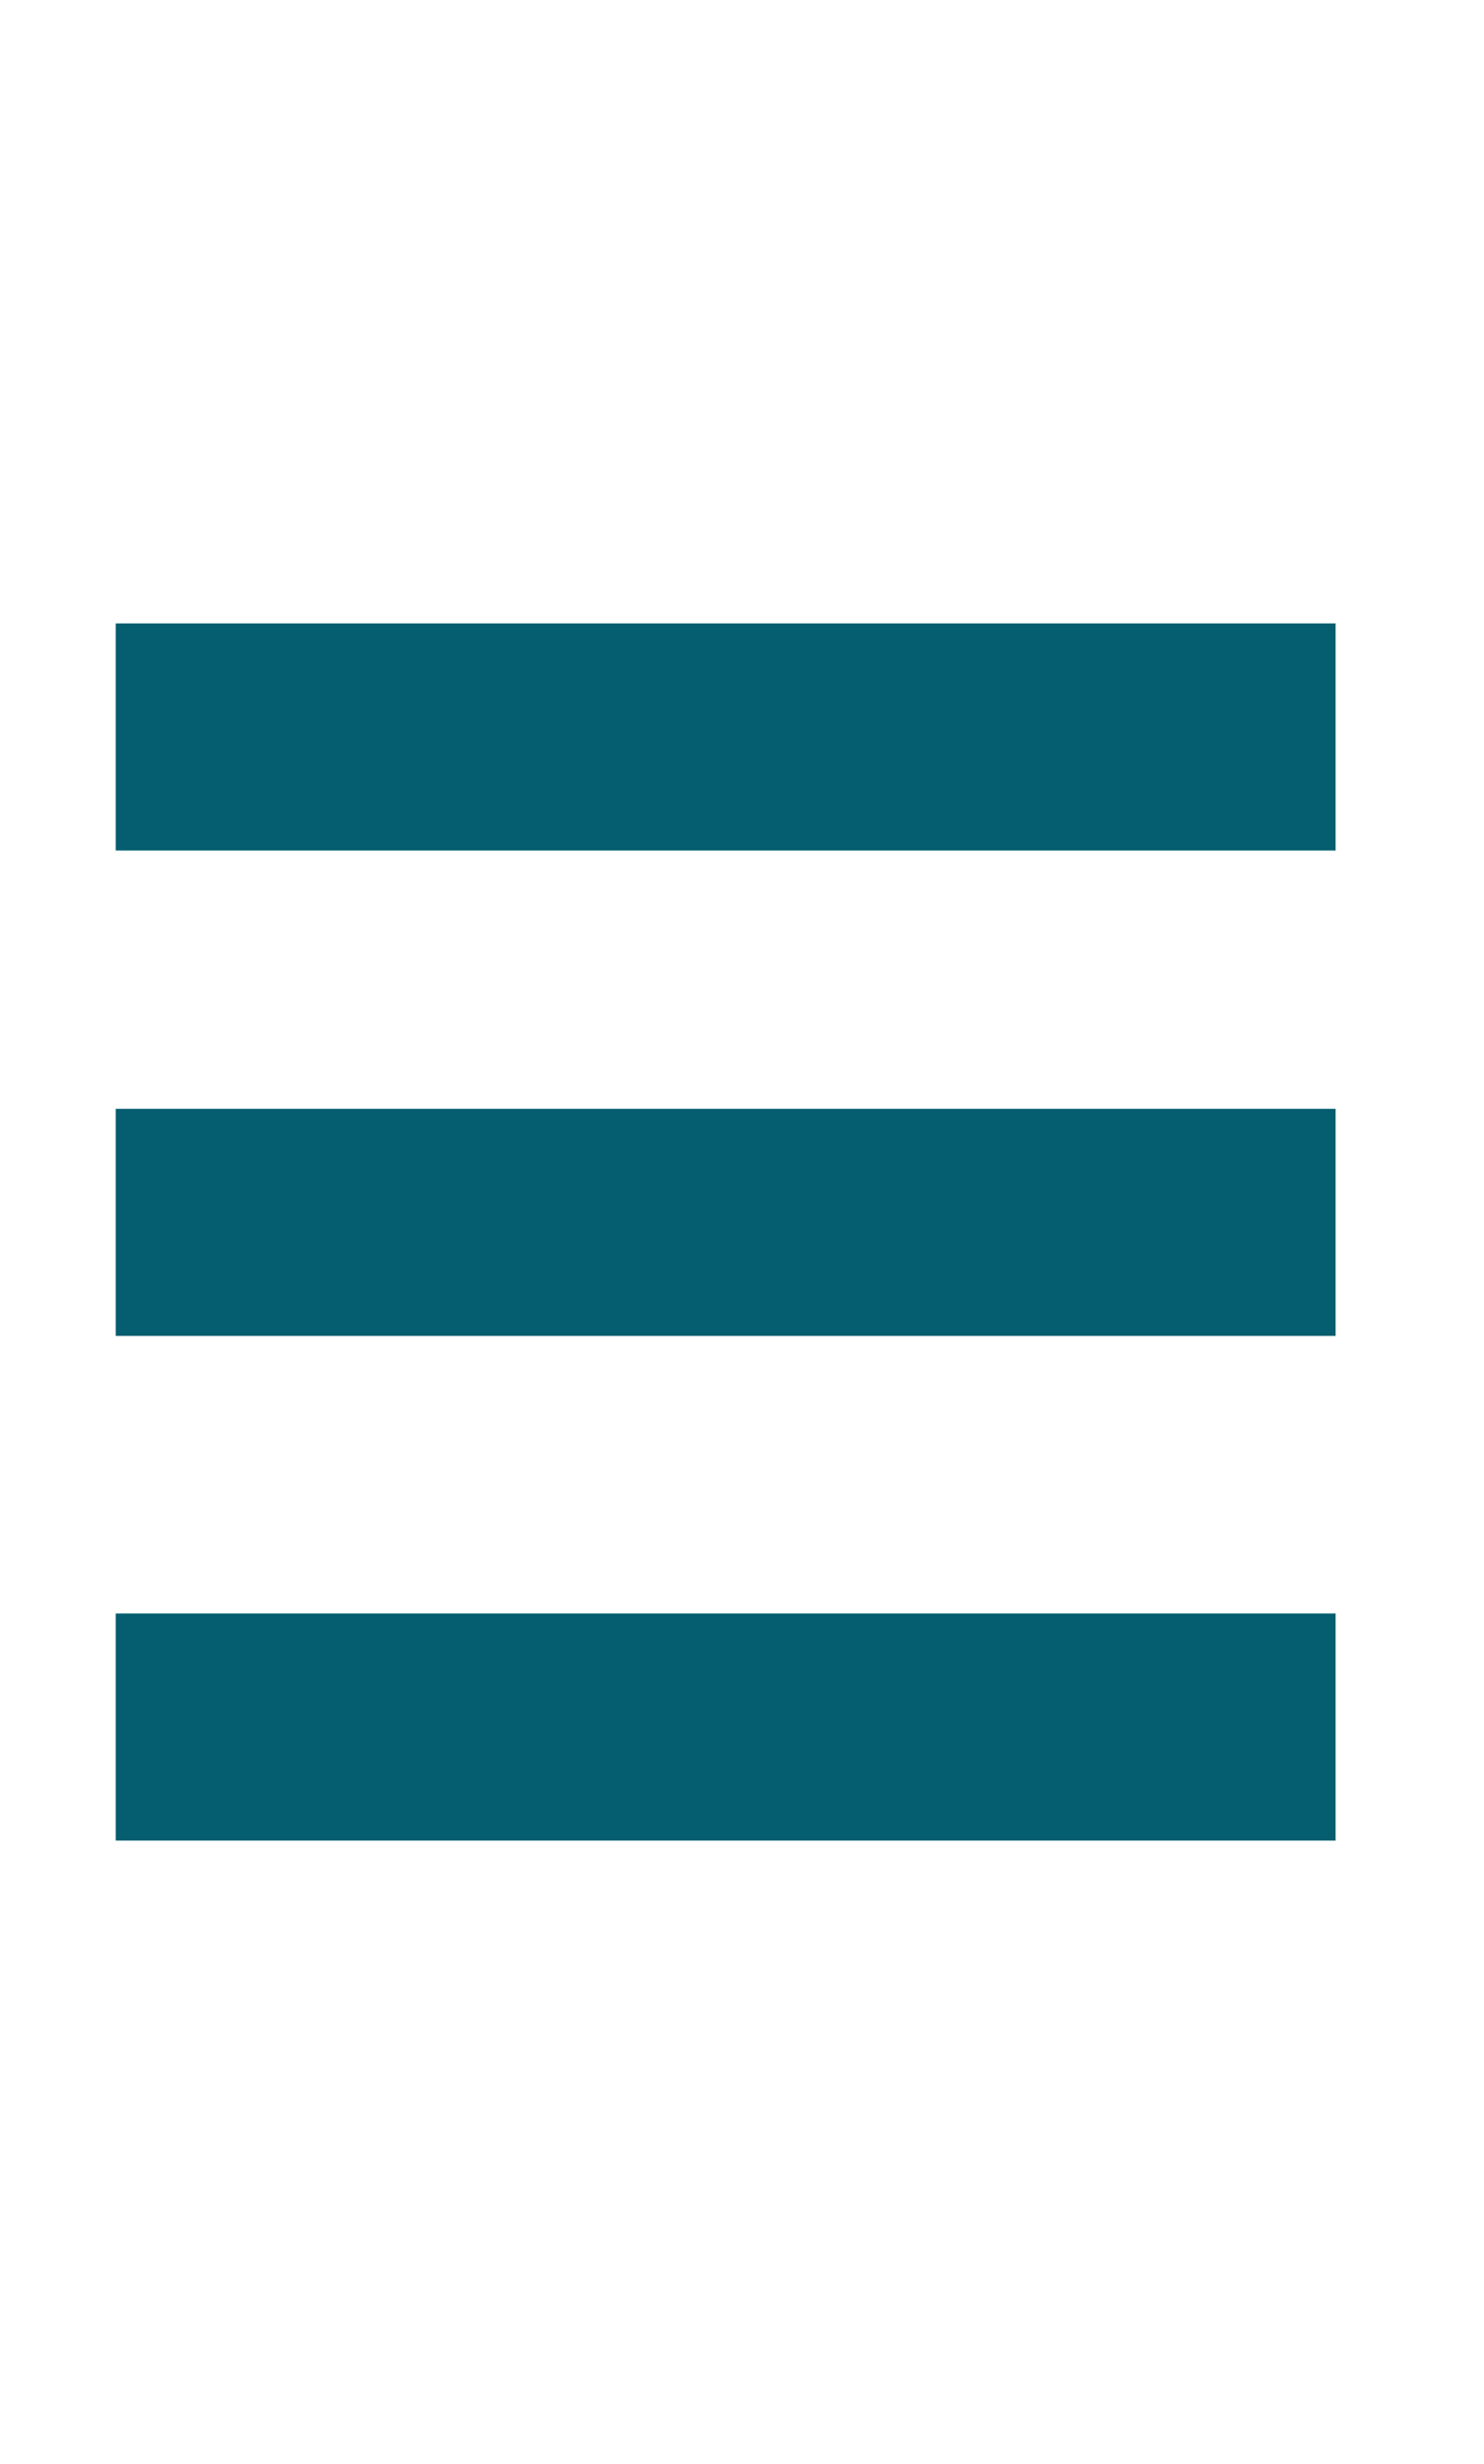
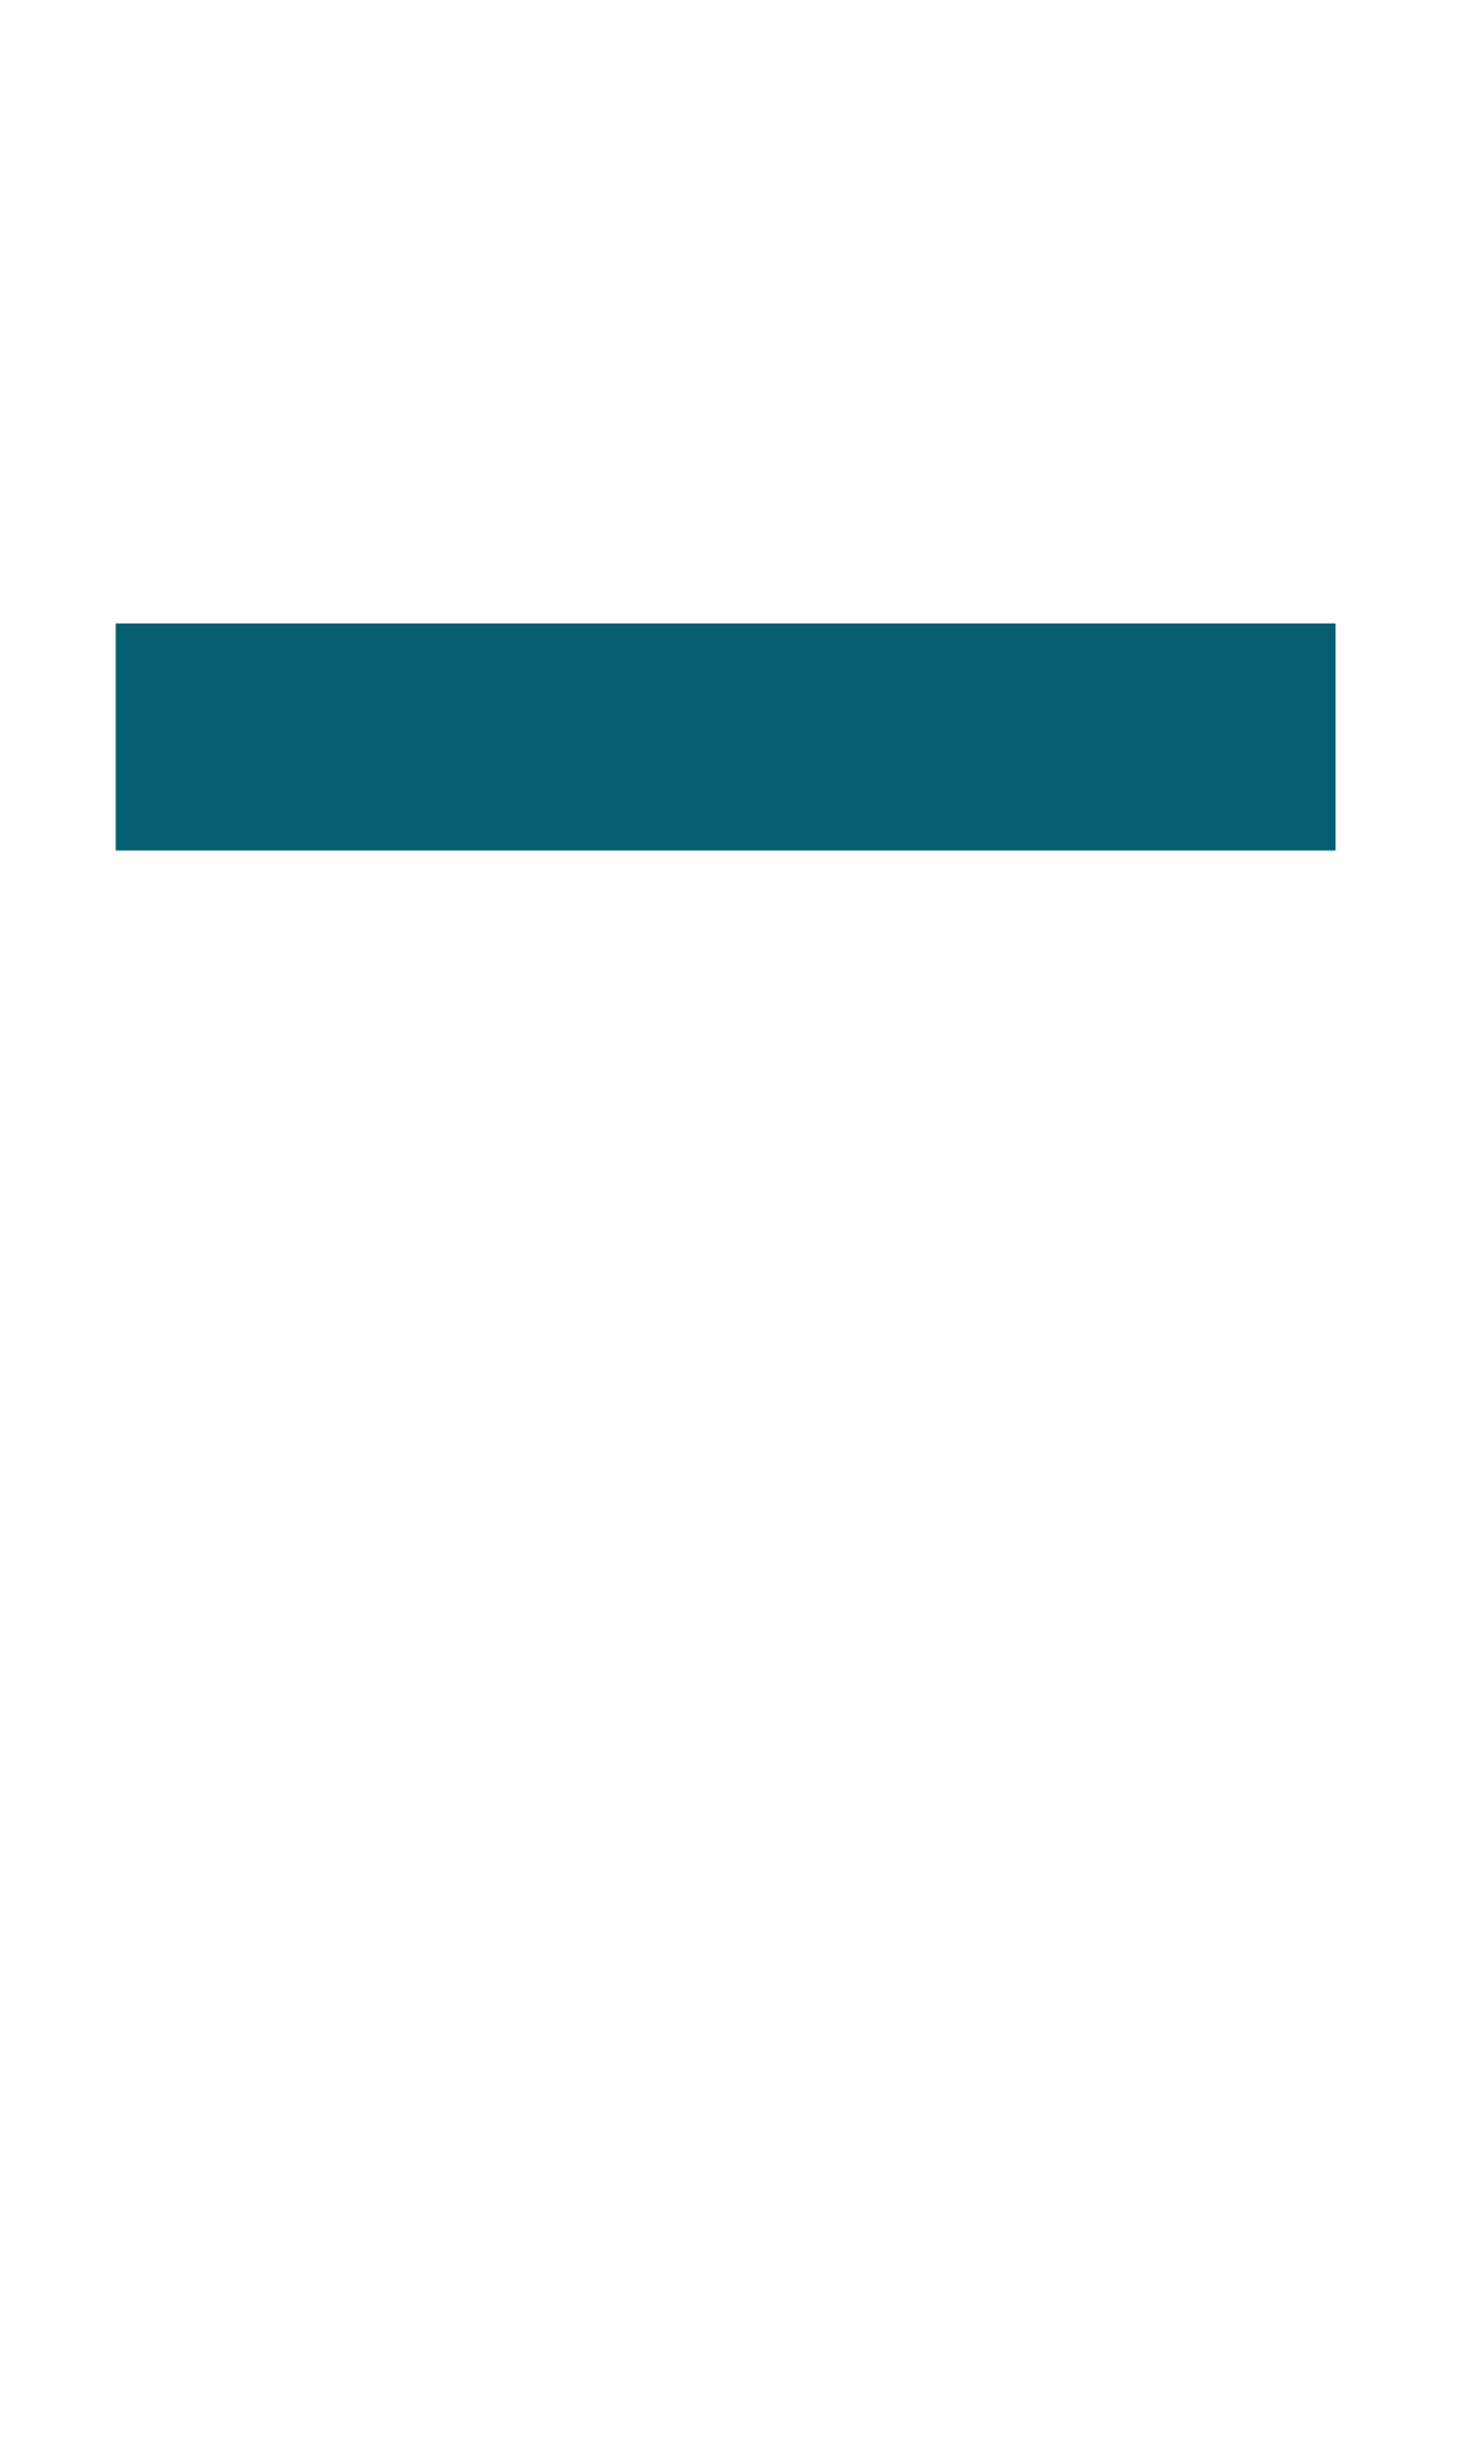
<svg xmlns="http://www.w3.org/2000/svg" version="1.1" x="0px" y="0px" viewBox="0 0 100 166" style="enable-background:new 0 0 100 166;" xml:space="preserve">
  <style type="text/css">
	.st0{fill:#045E6F;}
</style>
  <g id="Calque_1">
</g>
  <g id="Calque_2">
-     <rect x="7.8" y="108.7" class="st0" width="82.2" height="15.3" />
    <rect x="7.8" y="42" class="st0" width="82.2" height="15.3" />
-     <rect x="7.8" y="74.7" class="st0" width="82.2" height="15.3" />
  </g>
</svg>